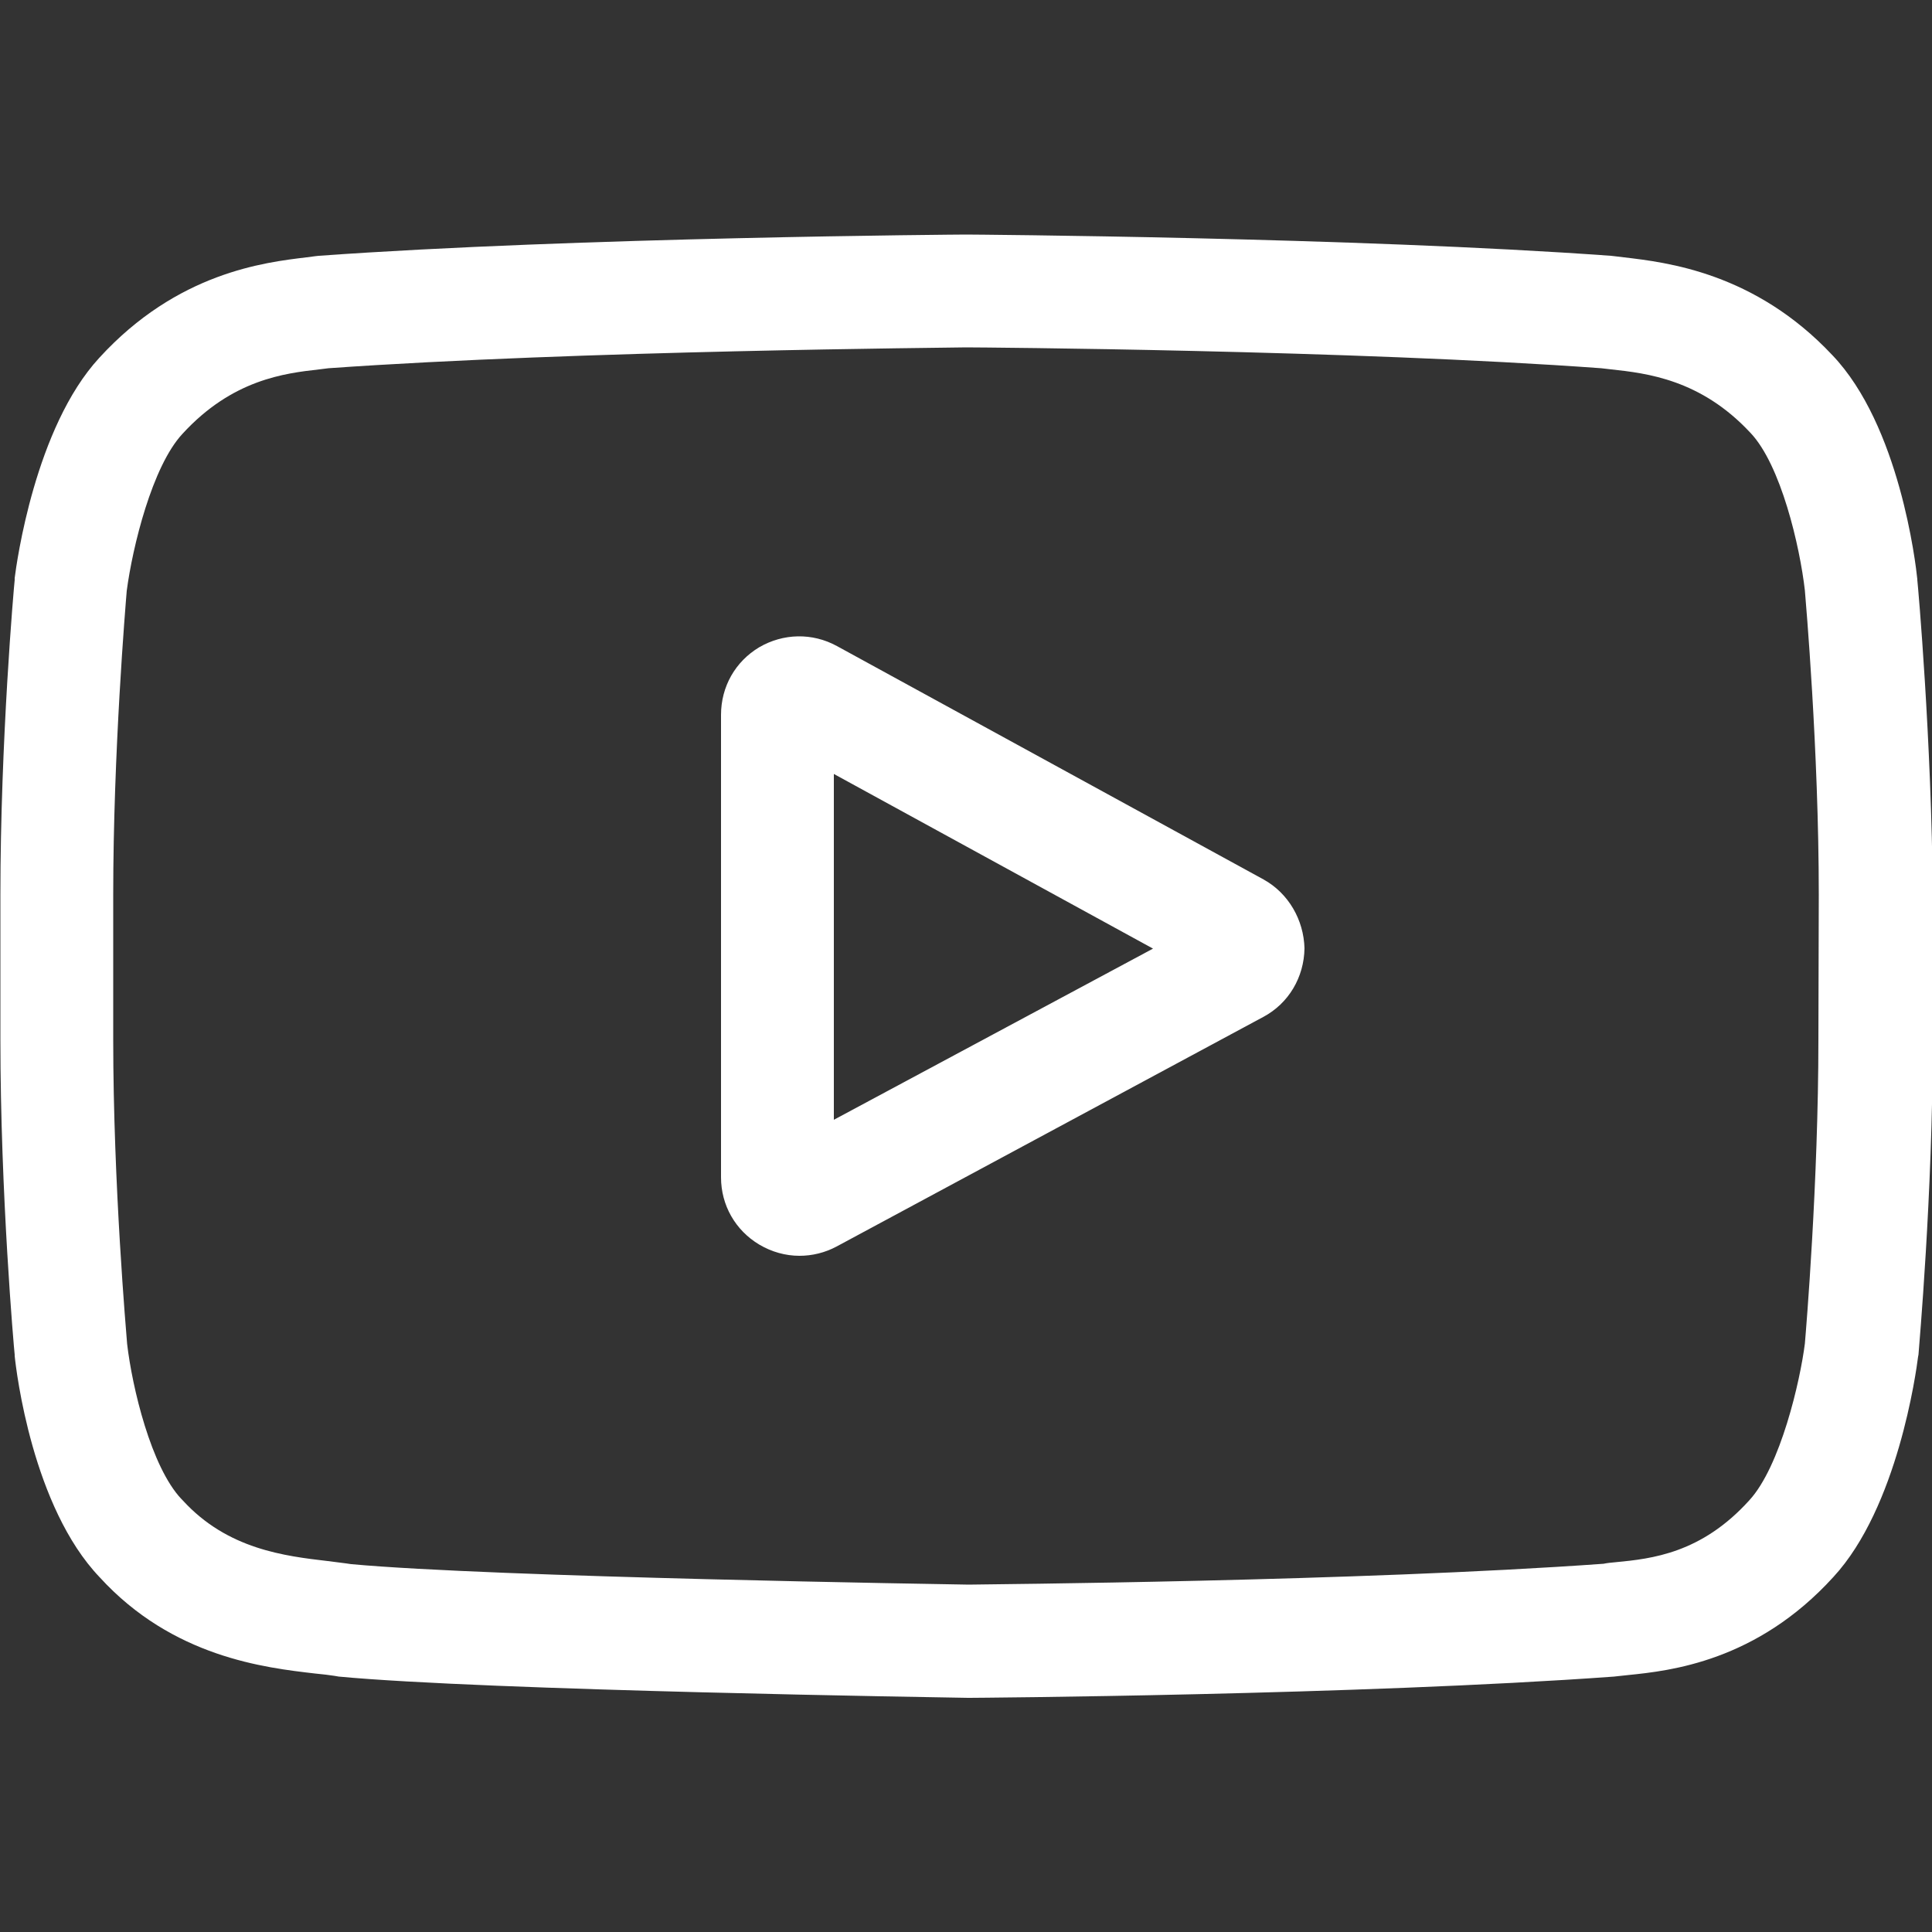
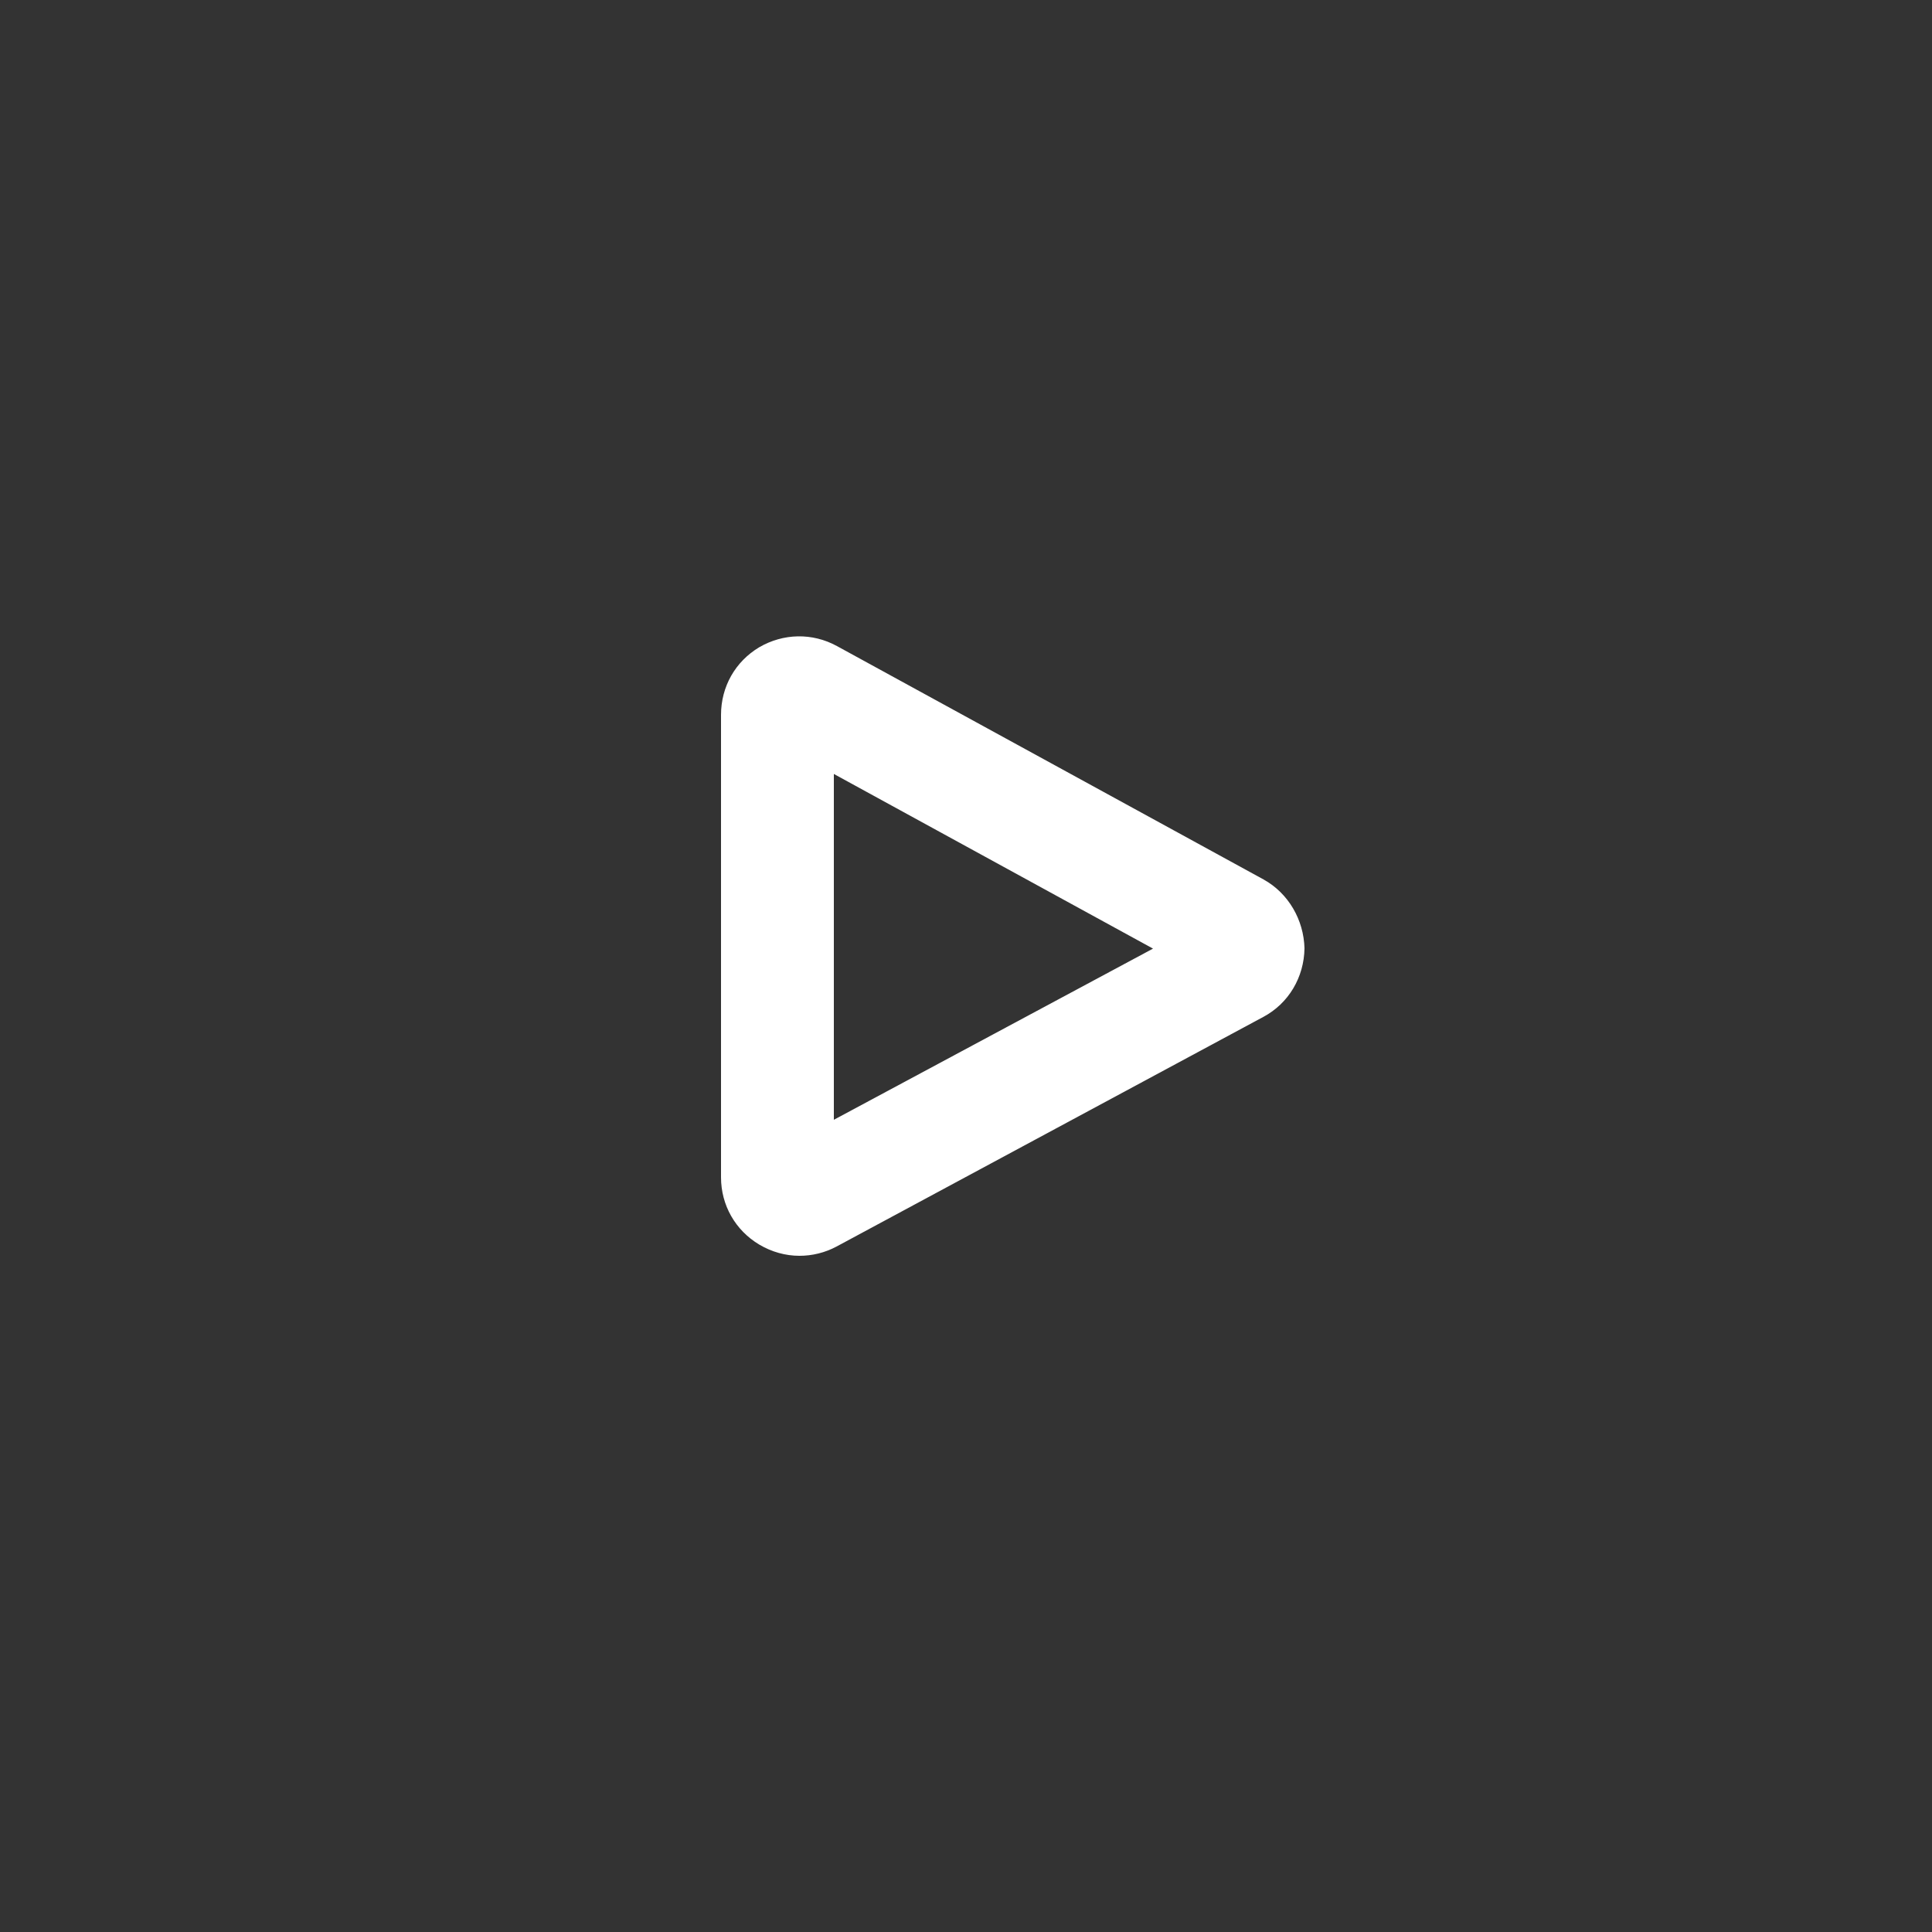
<svg xmlns="http://www.w3.org/2000/svg" version="1.1" id="Vrstva_1" x="0px" y="0px" viewBox="0 0 500 500" style="enable-background:new 0 0 500 500;" xml:space="preserve">
  <rect x="0" y="0" width="500" height="500" fill="#333333" stroke="none" />
  <style type="text/css">
	.st0{fill:#FFFFFF;}
</style>
  <g>
    <path class="st0" d="M327,227.6l-110.4-60.4c-6.4-3.5-13.9-3.3-20.1,0.3c-6.2,3.7-9.9,10.2-9.9,17.5v119.7c0,7.2,3.7,13.7,9.9,17.4   c3.2,1.9,6.8,2.9,10.4,2.9c3.3,0,6.6-0.8,9.6-2.4l110.4-59.4c6.6-3.5,10.6-10.3,10.7-17.8C337.4,238.1,333.5,231.2,327,227.6z    M215.8,289.8v-89.5l82.6,45.2L215.8,289.8z" />
-     <path class="st0" d="M496.2,150.1v-0.2c-0.4-4-4.6-39.8-22-58c-20.1-21.4-42.9-24-53.9-25.3c-0.9-0.1-1.7-0.2-2.5-0.3l-0.9-0.1   c-66.1-4.8-165.8-5.5-166.8-5.5H250h-0.1c-1,0-100.7,0.7-167.4,5.5l-0.9,0.1c-0.7,0.1-1.5,0.2-2.3,0.3c-10.8,1.3-33.4,3.9-53.6,26   c-16.6,18-21.4,53-21.9,57l0,0.5c-0.2,1.7-3.7,41.6-3.7,81.6V269c0,40,3.5,79.9,3.7,81.6v0.3c0.4,4,4.6,39.1,22,57.3   c18.9,20.7,42.8,23.4,55.7,24.9c2,0.2,3.8,0.4,5,0.6l1.2,0.2c38.2,3.6,157.7,5.4,162.8,5.5h0.2h0.2c1,0,100.7-0.7,166.8-5.5   l0.9-0.1c0.8-0.1,1.8-0.2,2.8-0.3c10.8-1.1,33.2-3.5,53.1-25.4c16.6-18,21.4-53,21.9-57l0.1-0.5c0.1-1.7,3.7-41.5,3.7-81.6v-37.4   C499.9,191.6,496.4,151.8,496.2,150.1z M470.6,269c0,37-3.2,75.2-3.5,78.7c-1.2,9.6-6.3,31.8-14.4,40.6   c-12.4,13.7-25.2,15.1-34.6,16c-1.1,0.1-2.2,0.2-3.1,0.4c-63.9,4.6-159.9,5.3-164.3,5.4c-5-0.1-122.8-1.9-159.8-5.3   c-1.9-0.3-3.9-0.5-6.1-0.8c-11-1.3-25.9-3-37.5-15.7l-0.3-0.3c-7.9-8.3-12.8-29-14.1-40.2c-0.2-2.6-3.6-41.2-3.6-78.8v-37.4   c0-37,3.2-75.1,3.5-78.7c1.5-11.4,6.6-32.2,14.4-40.6c12.9-14.1,26.5-15.7,35.4-16.7c0.9-0.1,1.7-0.2,2.4-0.3   c64.9-4.6,161.5-5.3,165-5.4c3.5,0,100.1,0.7,164.4,5.4c0.8,0.1,1.7,0.2,2.6,0.3c9.2,1,23.1,2.6,35.9,16.3l0.1,0.1   c7.9,8.3,12.8,29.4,14.1,40.8c0.2,2.5,3.6,41.2,3.6,78.8L470.6,269L470.6,269z" />
  </g>
</svg>